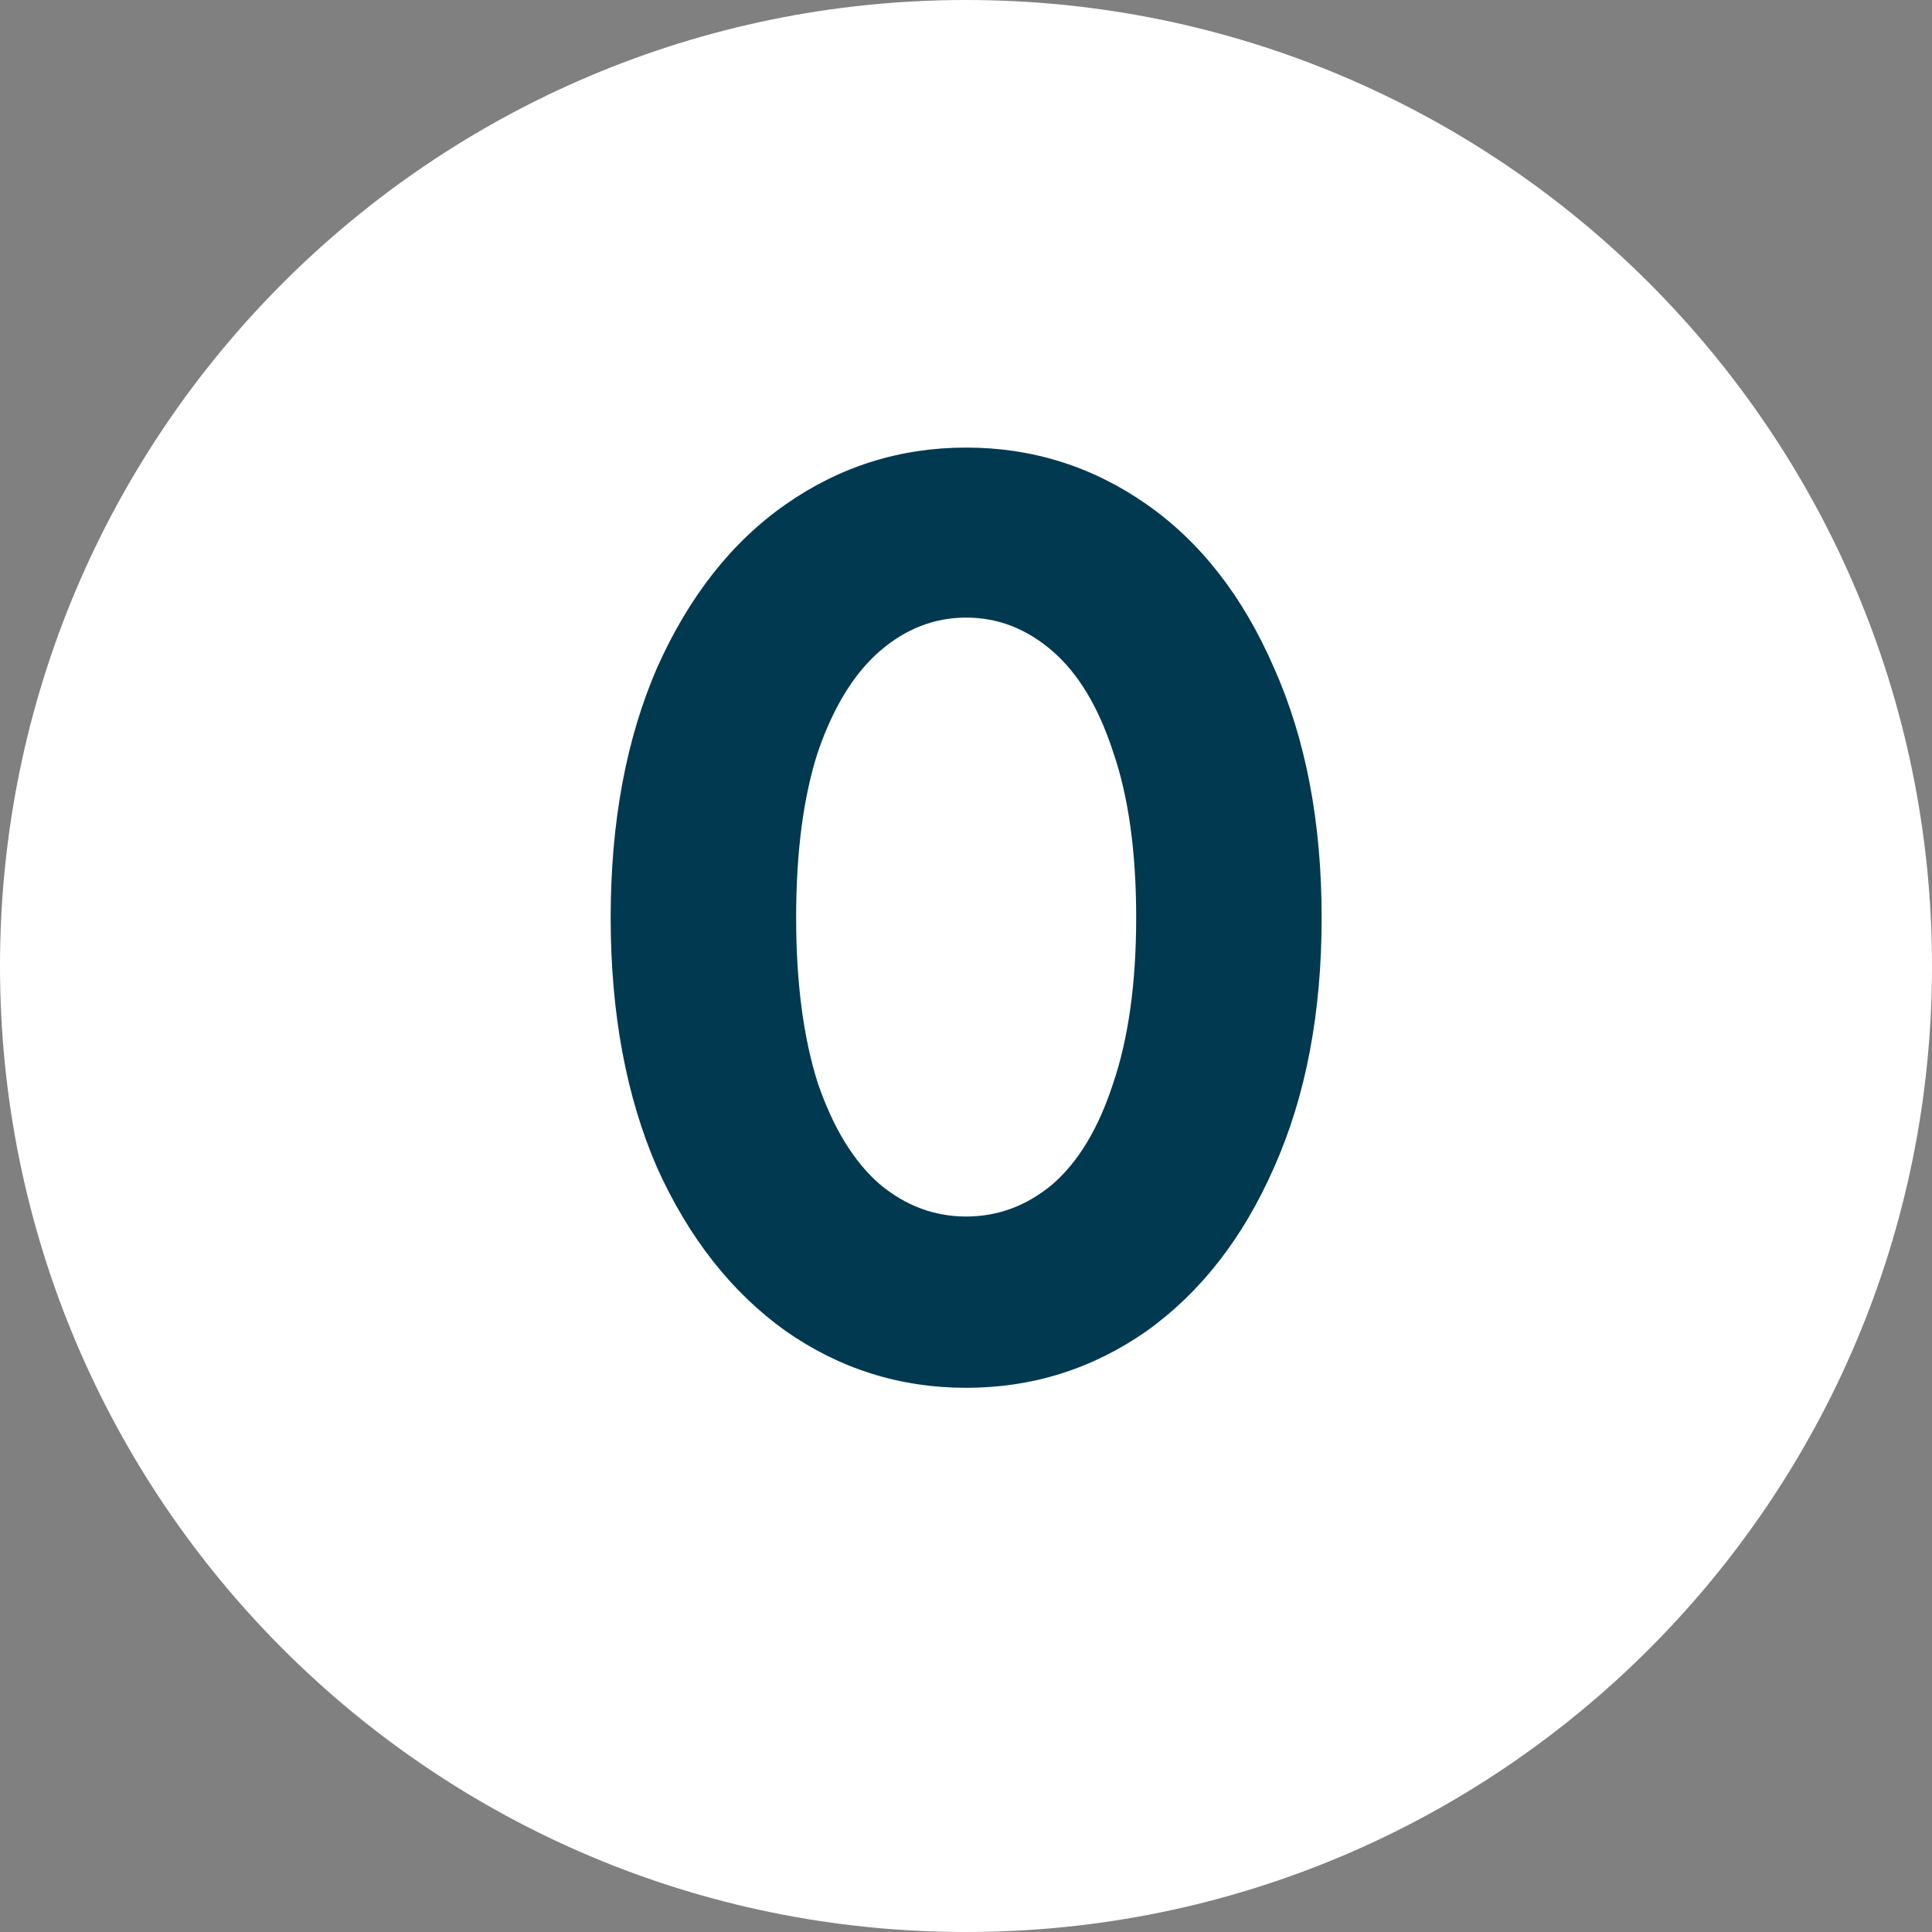
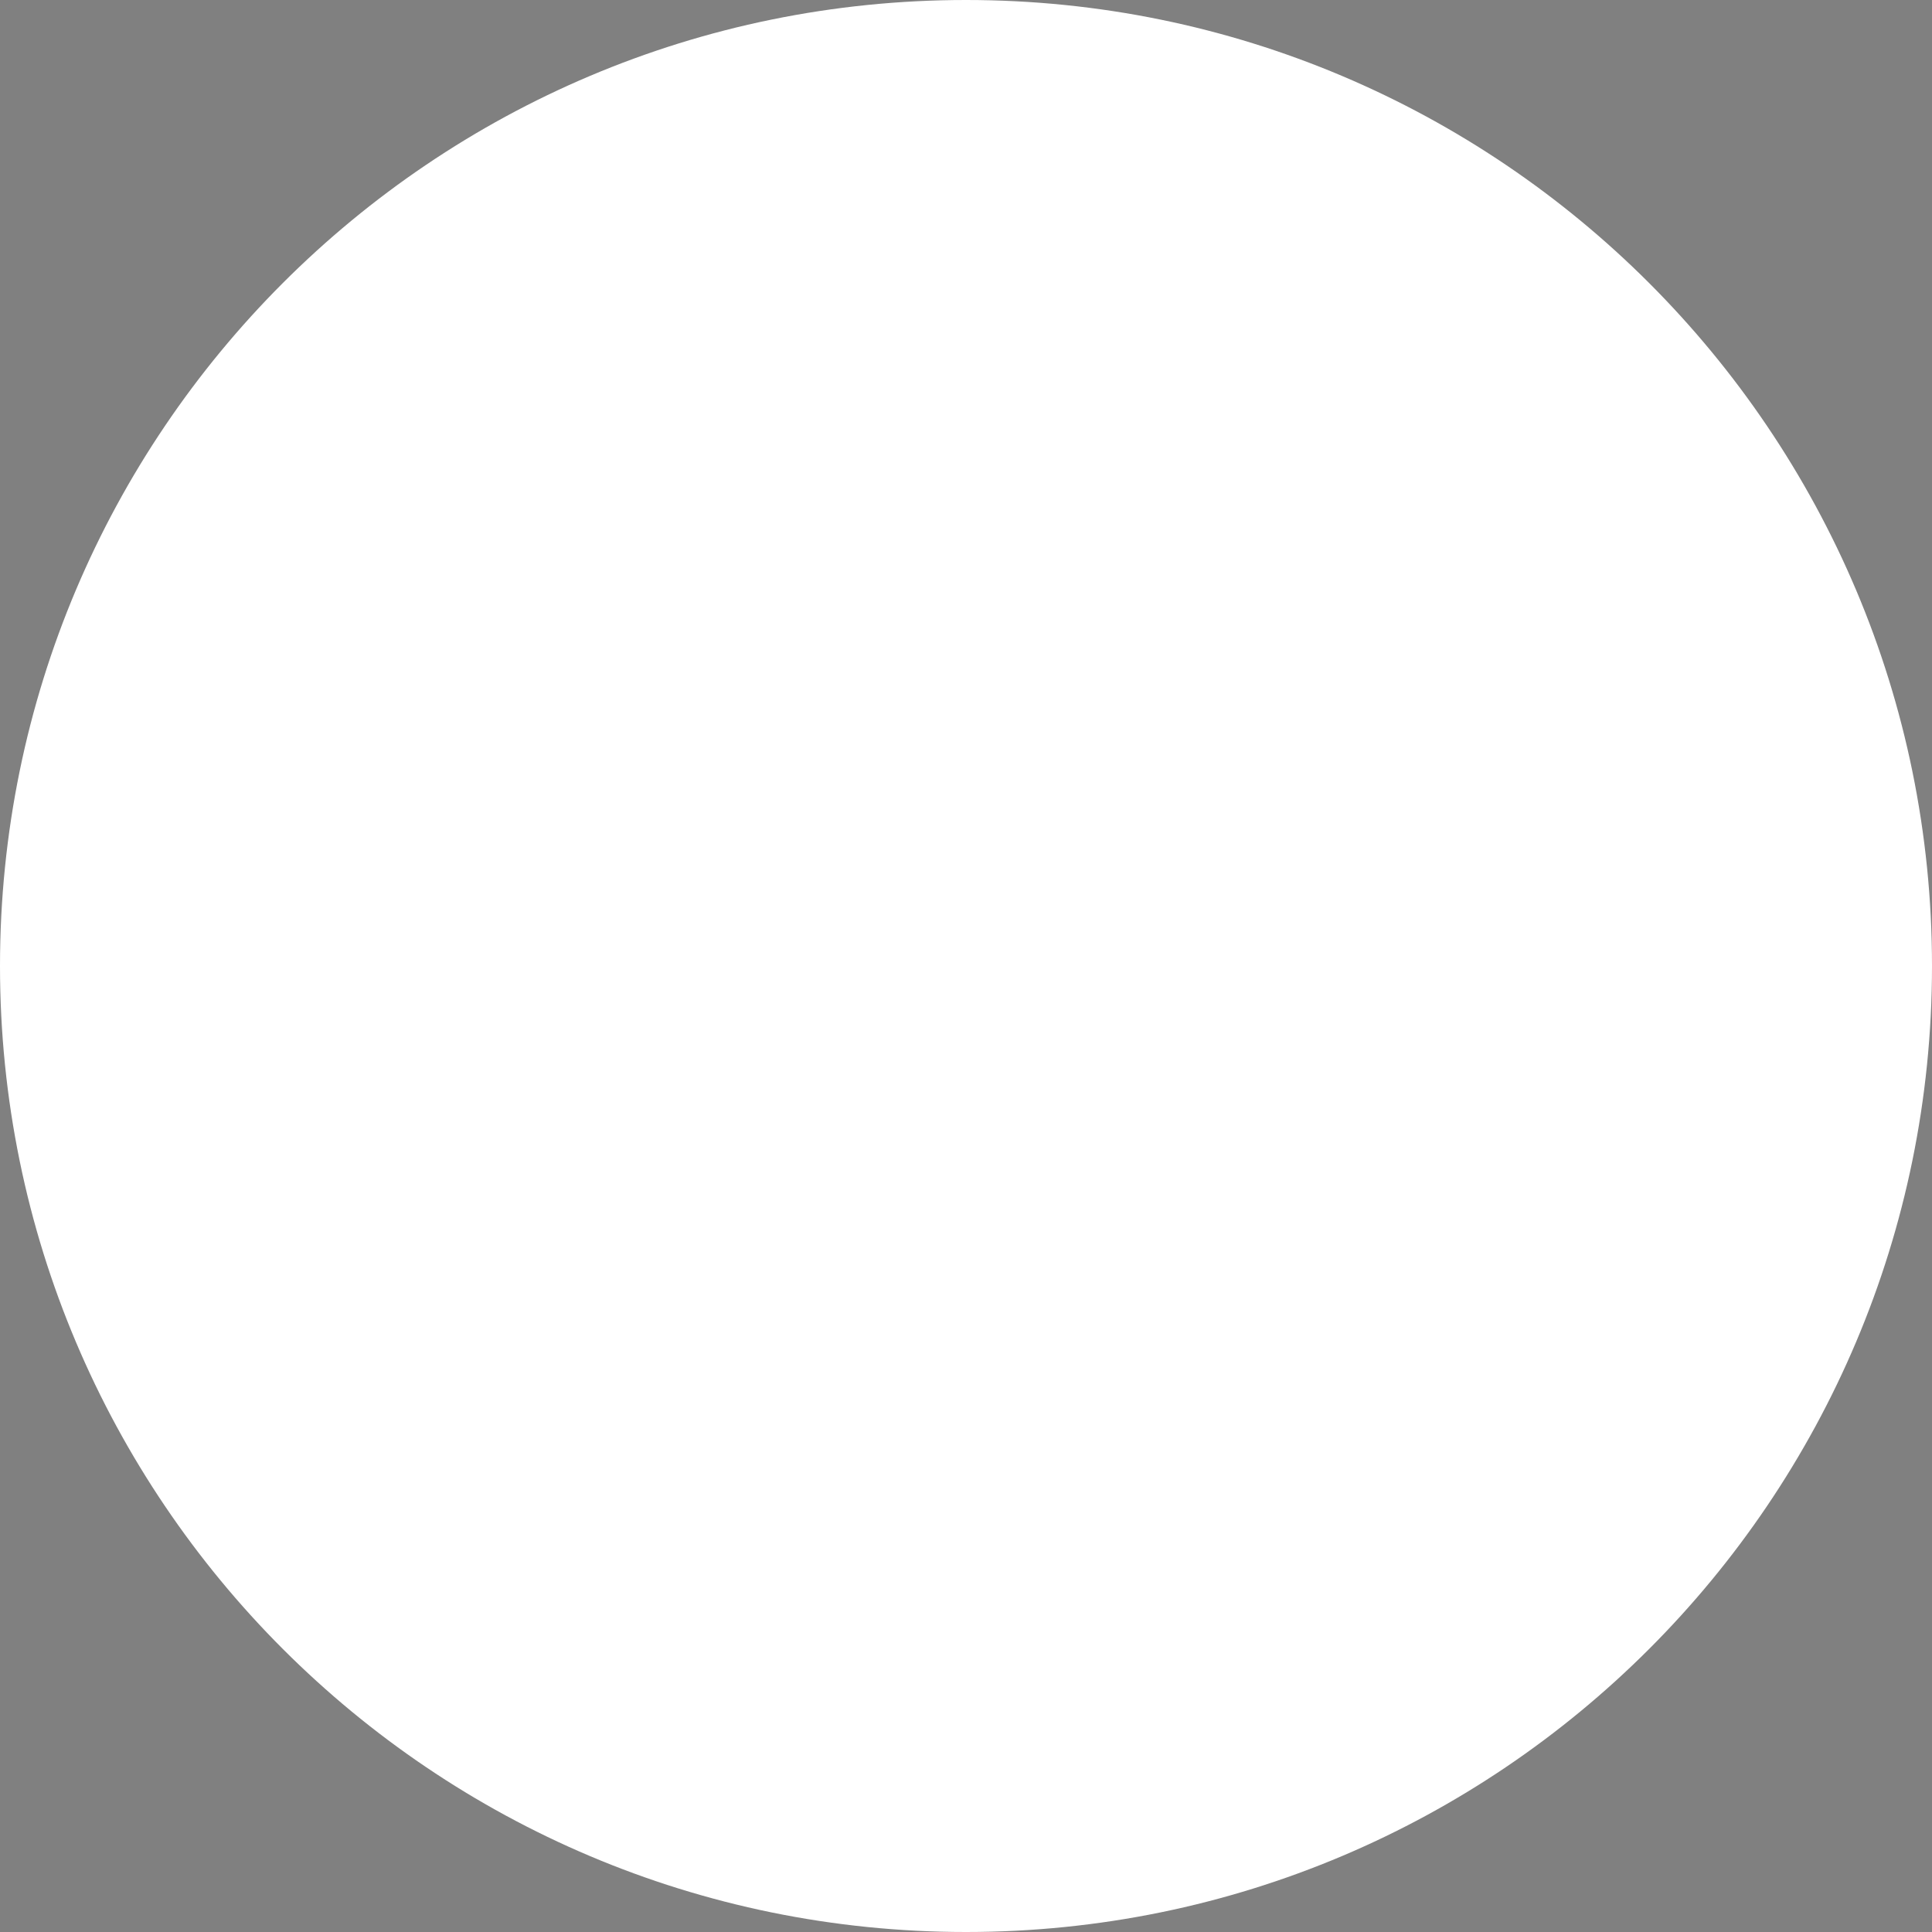
<svg xmlns="http://www.w3.org/2000/svg" width="24" height="24" viewBox="0 0 24 24" fill="none">
  <rect x="0" y="0" width="24" height="24" fill="#808080" stroke="none" />
  <path d="M12 24C18.627 24 24 18.627 24 12C24 5.373 18.627 0 12 0C5.372 0 0 5.373 0 12C0 18.627 5.372 24 12 24Z" fill="white" />
-   <path d="M12.002 17.24C11.181 17.24 10.434 17.005 9.762 16.536C9.09 16.056 8.557 15.379 8.162 14.504C7.778 13.619 7.586 12.584 7.586 11.4C7.586 10.216 7.778 9.181 8.162 8.296C8.557 7.411 9.09 6.733 9.762 6.264C10.434 5.795 11.181 5.56 12.002 5.56C12.824 5.56 13.57 5.795 14.242 6.264C14.914 6.733 15.442 7.411 15.826 8.296C16.221 9.181 16.418 10.216 16.418 11.4C16.418 12.584 16.221 13.619 15.826 14.504C15.442 15.379 14.914 16.056 14.242 16.536C13.57 17.005 12.824 17.24 12.002 17.24ZM12.002 15.112C12.397 15.112 12.754 14.979 13.074 14.712C13.394 14.435 13.645 14.019 13.826 13.464C14.018 12.899 14.114 12.211 14.114 11.4C14.114 10.579 14.018 9.891 13.826 9.336C13.645 8.781 13.394 8.365 13.074 8.088C12.754 7.811 12.397 7.672 12.002 7.672C11.608 7.672 11.25 7.811 10.93 8.088C10.61 8.365 10.354 8.781 10.162 9.336C9.981 9.891 9.89 10.579 9.89 11.4C9.89 12.211 9.981 12.899 10.162 13.464C10.354 14.019 10.61 14.435 10.93 14.712C11.25 14.979 11.608 15.112 12.002 15.112Z" fill="#013951" />
</svg>